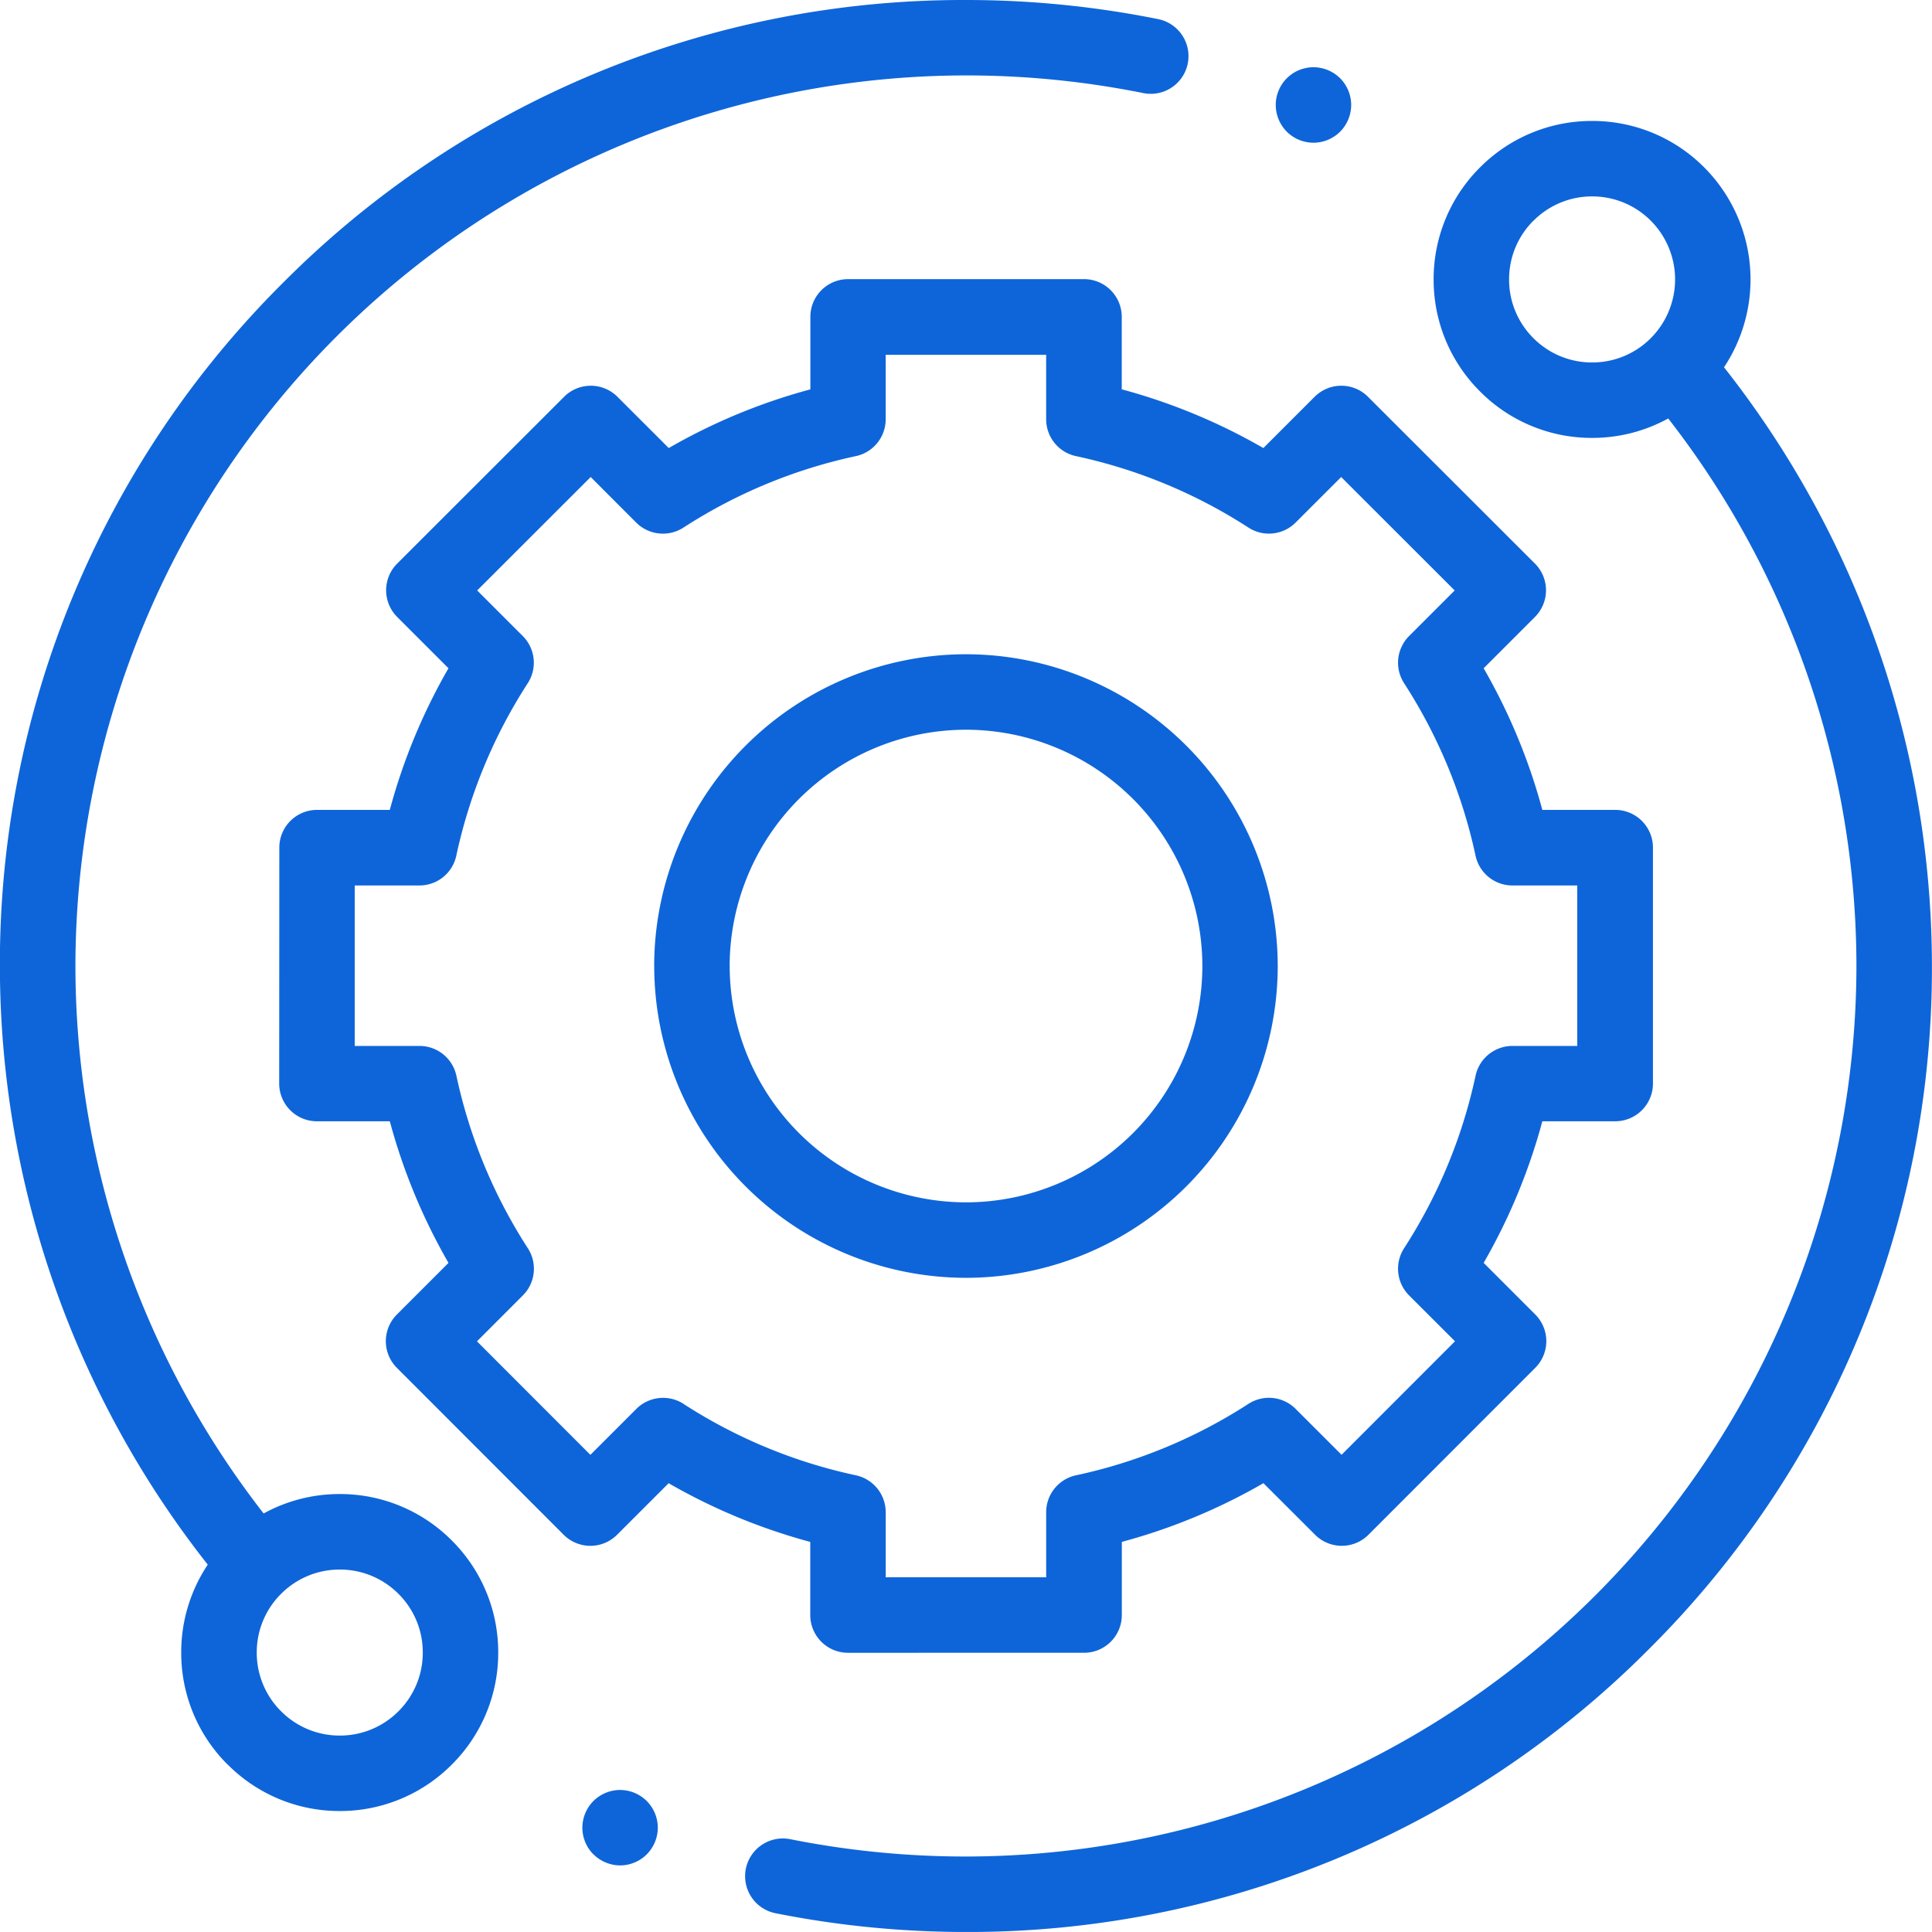
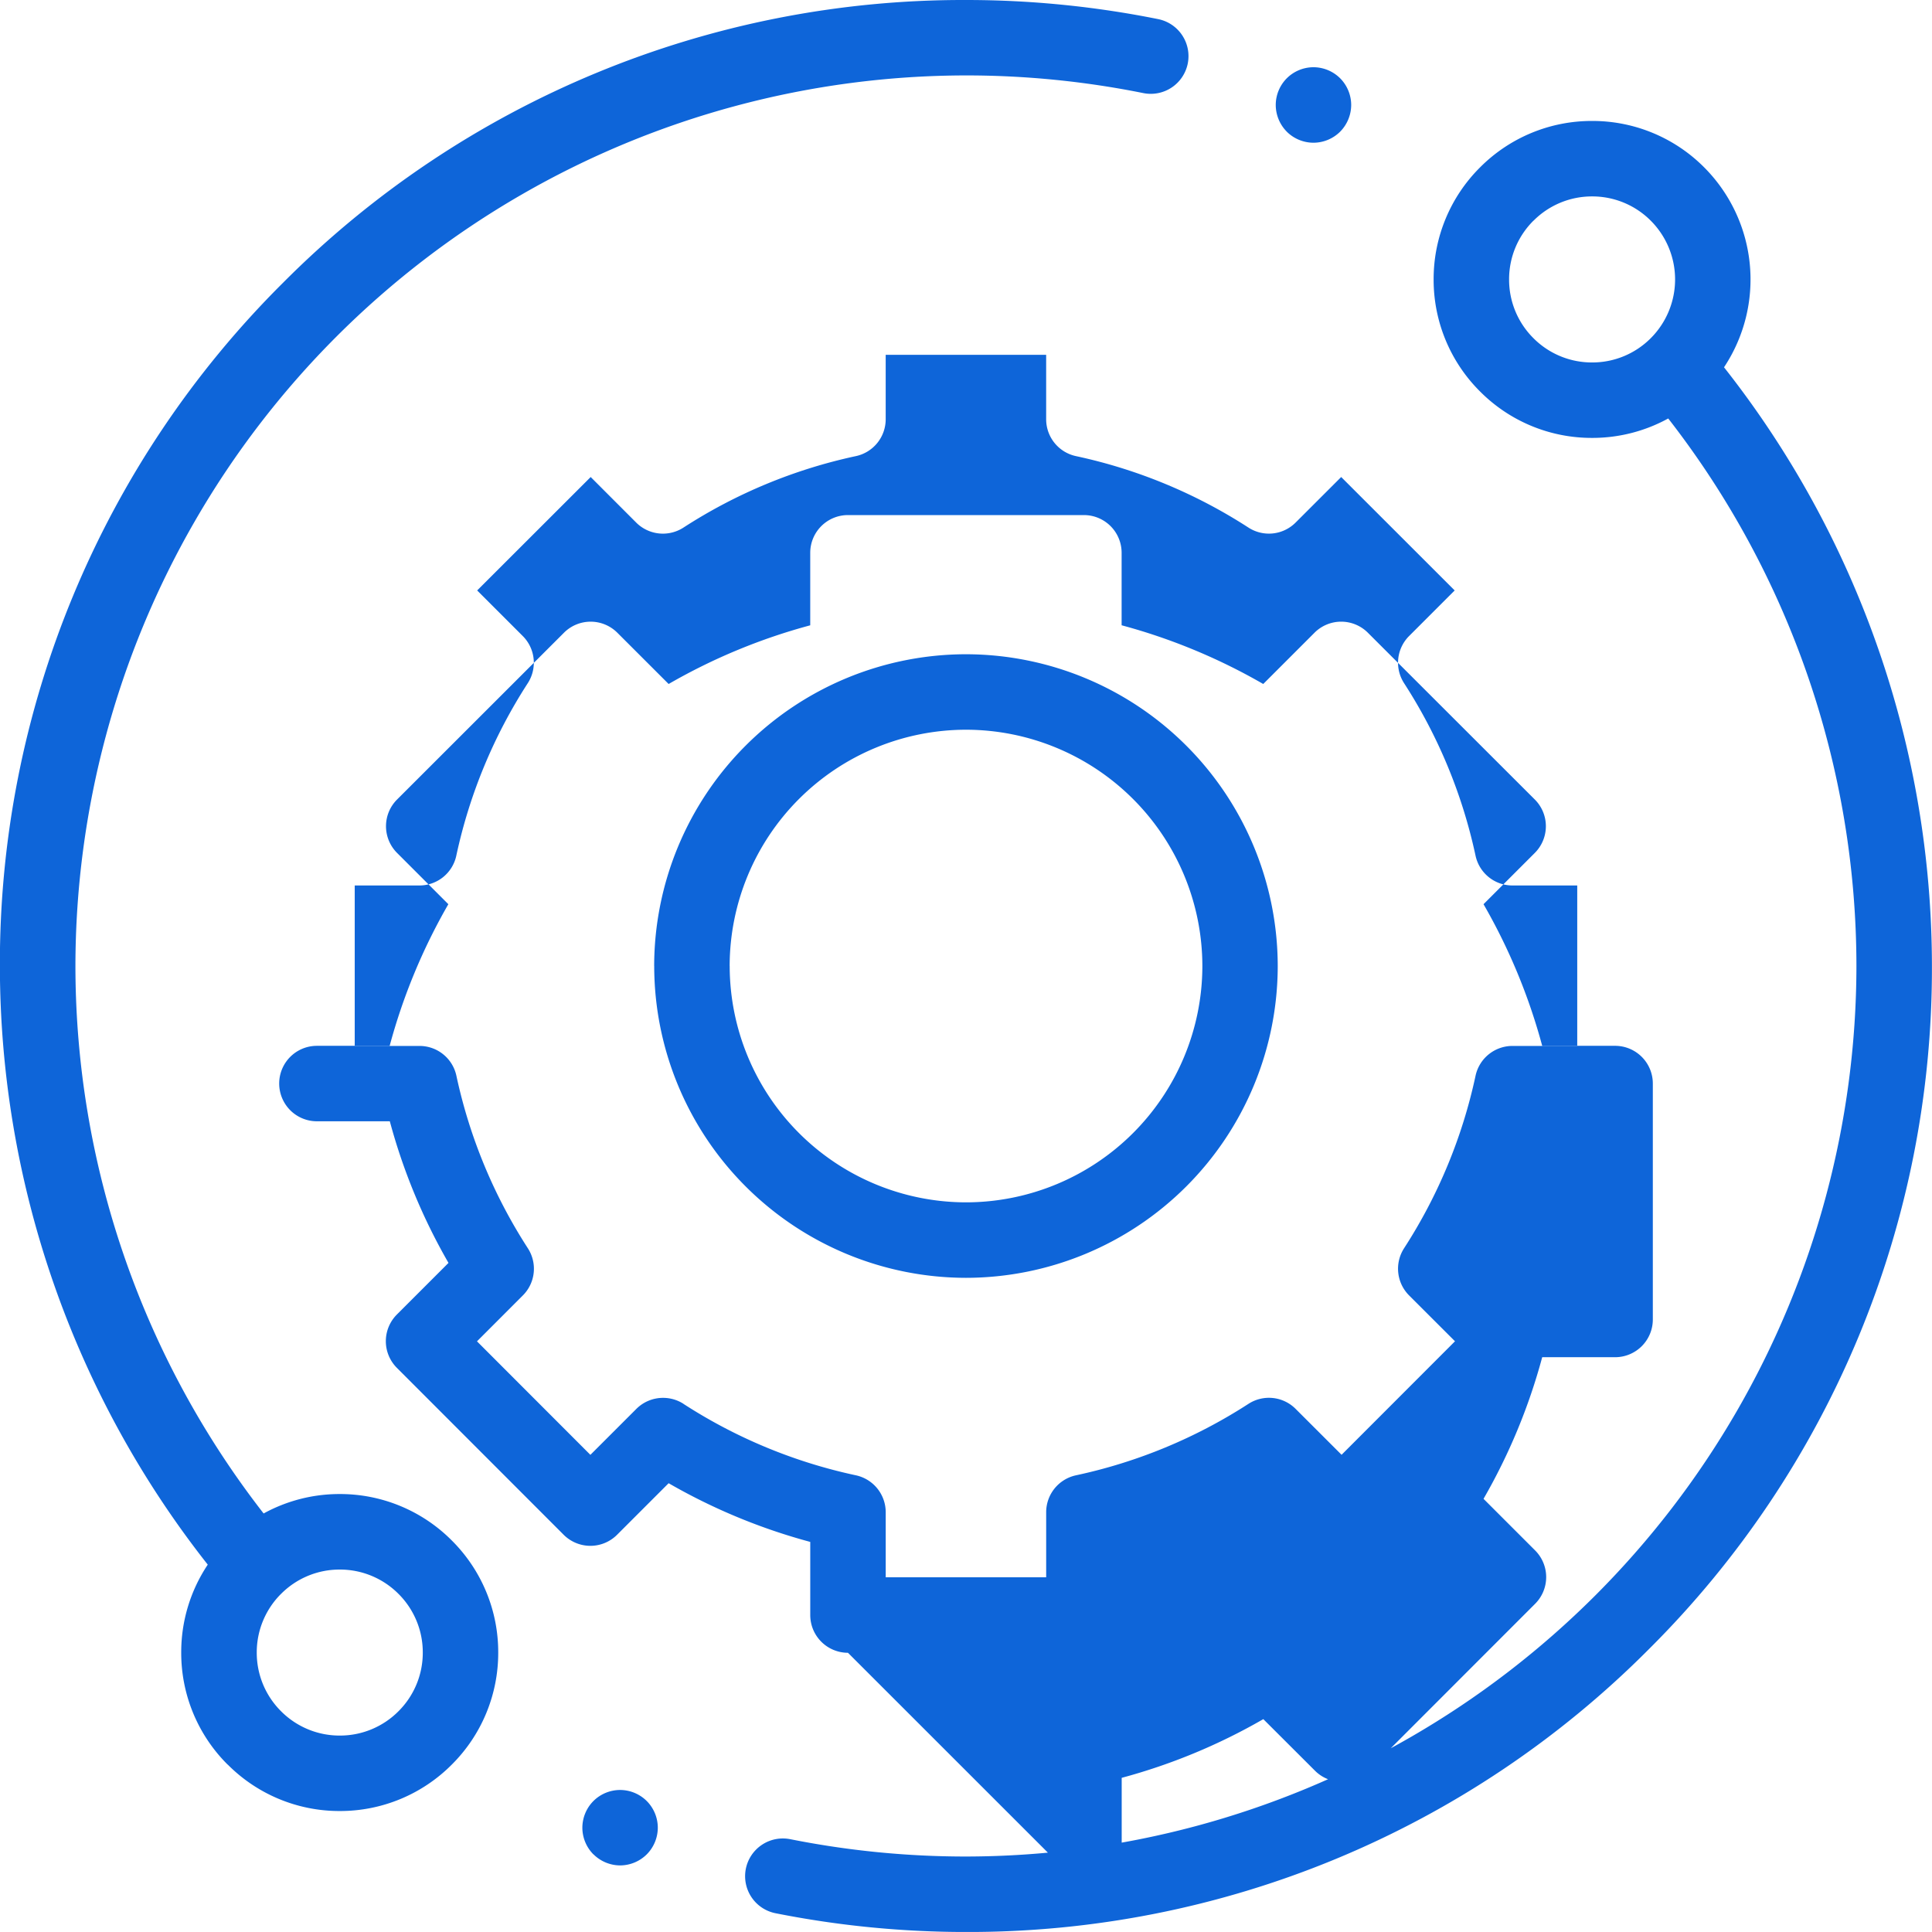
<svg xmlns="http://www.w3.org/2000/svg" width="104.894" height="104.892" viewBox="0 0 104.894 104.892">
  <defs>
    <style>.a{fill:#0e65d9;}</style>
  </defs>
-   <path class="a" d="M-6025.9-3262.126a2.05,2.05,0,0,1-1.606-2.412,2.051,2.051,0,0,1,2.411-1.607,48.685,48.685,0,0,0,9.538.941,48.4,48.4,0,0,0,48.348-48.349,48.443,48.443,0,0,0-10.218-29.727,8.549,8.549,0,0,1-4.133,1.055,8.541,8.541,0,0,1-6.083-2.52,8.549,8.549,0,0,1-2.521-6.084,8.548,8.548,0,0,1,2.521-6.084,8.547,8.547,0,0,1,6.083-2.52,8.551,8.551,0,0,1,6.085,2.52,8.618,8.618,0,0,1,1.077,10.854,52.55,52.55,0,0,1,11.288,32.506,52.1,52.1,0,0,1-15.361,37.085,52.1,52.1,0,0,1-37.085,15.361A52.886,52.886,0,0,1-6025.9-3262.126Zm41.153-91.89a4.482,4.482,0,0,0-1.32,3.187,4.477,4.477,0,0,0,1.32,3.188,4.473,4.473,0,0,0,3.186,1.32,4.477,4.477,0,0,0,3.188-1.32,4.513,4.513,0,0,0,0-6.375,4.477,4.477,0,0,0-3.187-1.32A4.473,4.473,0,0,0-5984.742-3354.016Zm-51.035,88.695a2.062,2.062,0,0,1-.6-1.448,2.065,2.065,0,0,1,.6-1.448,2.061,2.061,0,0,1,1.448-.6,2.058,2.058,0,0,1,1.448.6,2.058,2.058,0,0,1,.6,1.448,2.061,2.061,0,0,1-.6,1.448,2.064,2.064,0,0,1-1.448.6A2.067,2.067,0,0,1-6035.777-3265.322Zm-19.858-4.873a8.548,8.548,0,0,1-2.521-6.084,8.552,8.552,0,0,1,1.441-4.773,52.546,52.546,0,0,1-11.286-32.5,52.1,52.1,0,0,1,15.361-37.085A52.1,52.1,0,0,1-6015.553-3366a52.821,52.821,0,0,1,10.439,1.039,2.051,2.051,0,0,1,1.6,2.415,2.049,2.049,0,0,1-2.414,1.6,48.669,48.669,0,0,0-9.628-.959,48.4,48.4,0,0,0-48.349,48.35,48.443,48.443,0,0,0,10.218,29.726,8.549,8.549,0,0,1,4.133-1.055,8.548,8.548,0,0,1,6.083,2.521,8.548,8.548,0,0,1,2.521,6.084,8.548,8.548,0,0,1-2.521,6.084,8.548,8.548,0,0,1-6.083,2.521A8.548,8.548,0,0,1-6055.635-3270.195Zm2.9-9.271a4.476,4.476,0,0,0-1.32,3.187,4.476,4.476,0,0,0,1.32,3.187,4.477,4.477,0,0,0,3.188,1.32,4.474,4.474,0,0,0,3.186-1.32,4.476,4.476,0,0,0,1.32-3.187,4.476,4.476,0,0,0-1.32-3.187,4.481,4.481,0,0,0-3.186-1.319A4.476,4.476,0,0,0-6052.738-3279.466Zm30.779,3.2a2.049,2.049,0,0,1-2.048-2.048v-3.972a32.092,32.092,0,0,1-7.689-3.187l-2.8,2.8a2.049,2.049,0,0,1-1.448.6,2.056,2.056,0,0,1-1.45-.6l-9.054-9.061a2.048,2.048,0,0,1,0-2.9l2.8-2.8a32.1,32.1,0,0,1-3.186-7.689h-3.958a2.049,2.049,0,0,1-1.448-.6,2.056,2.056,0,0,1-.6-1.45l.007-12.81a2.048,2.048,0,0,1,2.048-2.047h3.95a32.091,32.091,0,0,1,3.186-7.689l-2.785-2.785a2.052,2.052,0,0,1-.6-1.45,2.048,2.048,0,0,1,.6-1.448l9.061-9.055a2.049,2.049,0,0,1,2.9,0l2.784,2.782a31.984,31.984,0,0,1,7.688-3.186v-3.937a2.049,2.049,0,0,1,2.048-2.048h12.81a2.048,2.048,0,0,1,2.048,2.048v3.935a32.044,32.044,0,0,1,7.689,3.188l2.782-2.782a2.048,2.048,0,0,1,2.9,0l9.063,9.055a2.048,2.048,0,0,1,.6,1.448,2.052,2.052,0,0,1-.6,1.45l-2.785,2.785a32.091,32.091,0,0,1,3.186,7.689h3.956a2.049,2.049,0,0,1,2.05,2.048v12.81a2.049,2.049,0,0,1-2.05,2.048h-3.956a32.1,32.1,0,0,1-3.186,7.689l2.8,2.8a2.048,2.048,0,0,1,0,2.9l-9.055,9.061a2.044,2.044,0,0,1-1.448.6,2.048,2.048,0,0,1-1.448-.6l-2.805-2.8a32.043,32.043,0,0,1-7.689,3.187v3.972a2.048,2.048,0,0,1-2.048,2.048Zm-8.934-13.516a28.033,28.033,0,0,0,9.364,3.88,2.051,2.051,0,0,1,1.619,2v3.536h8.712v-3.536a2.049,2.049,0,0,1,1.618-2,28.047,28.047,0,0,0,9.365-3.88,2.047,2.047,0,0,1,2.56.273l2.495,2.493,6.158-6.163-2.493-2.491a2.05,2.05,0,0,1-.271-2.561,28.068,28.068,0,0,0,3.88-9.364,2.05,2.05,0,0,1,2-1.619h3.521v-8.712h-3.521a2.047,2.047,0,0,1-2-1.617,28.087,28.087,0,0,0-3.88-9.365,2.049,2.049,0,0,1,.271-2.56l2.476-2.476-6.162-6.158-2.475,2.473a2.047,2.047,0,0,1-2.56.272,28.033,28.033,0,0,0-9.365-3.88,2.047,2.047,0,0,1-1.618-2v-3.5h-8.712v3.5a2.048,2.048,0,0,1-1.619,2,28.024,28.024,0,0,0-9.364,3.882,2.052,2.052,0,0,1-2.561-.272l-2.473-2.475-6.163,6.158,2.476,2.476a2.047,2.047,0,0,1,.271,2.56,28.078,28.078,0,0,0-3.88,9.365,2.047,2.047,0,0,1-2,1.617h-3.515l0,8.712h3.52a2.048,2.048,0,0,1,2,1.619,28.079,28.079,0,0,0,3.88,9.366,2.047,2.047,0,0,1-.271,2.56l-2.491,2.493,6.157,6.163,2.495-2.494a2.046,2.046,0,0,1,1.45-.6A2.046,2.046,0,0,1-6030.893-3289.783Zm-1.588-23.77a16.947,16.947,0,0,1,16.928-16.928,16.947,16.947,0,0,1,16.927,16.928,16.946,16.946,0,0,1-16.927,16.928A16.946,16.946,0,0,1-6032.481-3313.554Zm4.1,0a12.845,12.845,0,0,0,12.832,12.83,12.845,12.845,0,0,0,12.831-12.83,12.846,12.846,0,0,0-12.831-12.83A12.845,12.845,0,0,0-6028.385-3313.554Zm30.247-45.3a2.07,2.07,0,0,1-.6-1.451,2.063,2.063,0,0,1,.6-1.448,2.061,2.061,0,0,1,1.448-.6,2.062,2.062,0,0,1,1.448.6,2.065,2.065,0,0,1,.6,1.448,2.076,2.076,0,0,1-.6,1.451,2.062,2.062,0,0,1-1.448.6A2.061,2.061,0,0,1-5998.138-3358.852Z" transform="translate(6068 3366)" />
+   <path class="a" d="M-6025.9-3262.126a2.05,2.05,0,0,1-1.606-2.412,2.051,2.051,0,0,1,2.411-1.607,48.685,48.685,0,0,0,9.538.941,48.4,48.4,0,0,0,48.348-48.349,48.443,48.443,0,0,0-10.218-29.727,8.549,8.549,0,0,1-4.133,1.055,8.541,8.541,0,0,1-6.083-2.52,8.549,8.549,0,0,1-2.521-6.084,8.548,8.548,0,0,1,2.521-6.084,8.547,8.547,0,0,1,6.083-2.52,8.551,8.551,0,0,1,6.085,2.52,8.618,8.618,0,0,1,1.077,10.854,52.55,52.55,0,0,1,11.288,32.506,52.1,52.1,0,0,1-15.361,37.085,52.1,52.1,0,0,1-37.085,15.361A52.886,52.886,0,0,1-6025.9-3262.126Zm41.153-91.89a4.482,4.482,0,0,0-1.32,3.187,4.477,4.477,0,0,0,1.32,3.188,4.473,4.473,0,0,0,3.186,1.32,4.477,4.477,0,0,0,3.188-1.32,4.513,4.513,0,0,0,0-6.375,4.477,4.477,0,0,0-3.187-1.32A4.473,4.473,0,0,0-5984.742-3354.016Zm-51.035,88.695a2.062,2.062,0,0,1-.6-1.448,2.065,2.065,0,0,1,.6-1.448,2.061,2.061,0,0,1,1.448-.6,2.058,2.058,0,0,1,1.448.6,2.058,2.058,0,0,1,.6,1.448,2.061,2.061,0,0,1-.6,1.448,2.064,2.064,0,0,1-1.448.6A2.067,2.067,0,0,1-6035.777-3265.322Zm-19.858-4.873a8.548,8.548,0,0,1-2.521-6.084,8.552,8.552,0,0,1,1.441-4.773,52.546,52.546,0,0,1-11.286-32.5,52.1,52.1,0,0,1,15.361-37.085A52.1,52.1,0,0,1-6015.553-3366a52.821,52.821,0,0,1,10.439,1.039,2.051,2.051,0,0,1,1.6,2.415,2.049,2.049,0,0,1-2.414,1.6,48.669,48.669,0,0,0-9.628-.959,48.4,48.4,0,0,0-48.349,48.35,48.443,48.443,0,0,0,10.218,29.726,8.549,8.549,0,0,1,4.133-1.055,8.548,8.548,0,0,1,6.083,2.521,8.548,8.548,0,0,1,2.521,6.084,8.548,8.548,0,0,1-2.521,6.084,8.548,8.548,0,0,1-6.083,2.521A8.548,8.548,0,0,1-6055.635-3270.195Zm2.9-9.271a4.476,4.476,0,0,0-1.32,3.187,4.476,4.476,0,0,0,1.32,3.187,4.477,4.477,0,0,0,3.188,1.32,4.474,4.474,0,0,0,3.186-1.32,4.476,4.476,0,0,0,1.32-3.187,4.476,4.476,0,0,0-1.32-3.187,4.481,4.481,0,0,0-3.186-1.319A4.476,4.476,0,0,0-6052.738-3279.466Zm30.779,3.2a2.049,2.049,0,0,1-2.048-2.048v-3.972a32.092,32.092,0,0,1-7.689-3.187l-2.8,2.8a2.049,2.049,0,0,1-1.448.6,2.056,2.056,0,0,1-1.45-.6l-9.054-9.061a2.048,2.048,0,0,1,0-2.9l2.8-2.8a32.1,32.1,0,0,1-3.186-7.689h-3.958a2.049,2.049,0,0,1-1.448-.6,2.056,2.056,0,0,1-.6-1.45a2.048,2.048,0,0,1,2.048-2.047h3.95a32.091,32.091,0,0,1,3.186-7.689l-2.785-2.785a2.052,2.052,0,0,1-.6-1.45,2.048,2.048,0,0,1,.6-1.448l9.061-9.055a2.049,2.049,0,0,1,2.9,0l2.784,2.782a31.984,31.984,0,0,1,7.688-3.186v-3.937a2.049,2.049,0,0,1,2.048-2.048h12.81a2.048,2.048,0,0,1,2.048,2.048v3.935a32.044,32.044,0,0,1,7.689,3.188l2.782-2.782a2.048,2.048,0,0,1,2.9,0l9.063,9.055a2.048,2.048,0,0,1,.6,1.448,2.052,2.052,0,0,1-.6,1.45l-2.785,2.785a32.091,32.091,0,0,1,3.186,7.689h3.956a2.049,2.049,0,0,1,2.05,2.048v12.81a2.049,2.049,0,0,1-2.05,2.048h-3.956a32.1,32.1,0,0,1-3.186,7.689l2.8,2.8a2.048,2.048,0,0,1,0,2.9l-9.055,9.061a2.044,2.044,0,0,1-1.448.6,2.048,2.048,0,0,1-1.448-.6l-2.805-2.8a32.043,32.043,0,0,1-7.689,3.187v3.972a2.048,2.048,0,0,1-2.048,2.048Zm-8.934-13.516a28.033,28.033,0,0,0,9.364,3.88,2.051,2.051,0,0,1,1.619,2v3.536h8.712v-3.536a2.049,2.049,0,0,1,1.618-2,28.047,28.047,0,0,0,9.365-3.88,2.047,2.047,0,0,1,2.56.273l2.495,2.493,6.158-6.163-2.493-2.491a2.05,2.05,0,0,1-.271-2.561,28.068,28.068,0,0,0,3.88-9.364,2.05,2.05,0,0,1,2-1.619h3.521v-8.712h-3.521a2.047,2.047,0,0,1-2-1.617,28.087,28.087,0,0,0-3.88-9.365,2.049,2.049,0,0,1,.271-2.56l2.476-2.476-6.162-6.158-2.475,2.473a2.047,2.047,0,0,1-2.56.272,28.033,28.033,0,0,0-9.365-3.88,2.047,2.047,0,0,1-1.618-2v-3.5h-8.712v3.5a2.048,2.048,0,0,1-1.619,2,28.024,28.024,0,0,0-9.364,3.882,2.052,2.052,0,0,1-2.561-.272l-2.473-2.475-6.163,6.158,2.476,2.476a2.047,2.047,0,0,1,.271,2.56,28.078,28.078,0,0,0-3.88,9.365,2.047,2.047,0,0,1-2,1.617h-3.515l0,8.712h3.52a2.048,2.048,0,0,1,2,1.619,28.079,28.079,0,0,0,3.88,9.366,2.047,2.047,0,0,1-.271,2.56l-2.491,2.493,6.157,6.163,2.495-2.494a2.046,2.046,0,0,1,1.45-.6A2.046,2.046,0,0,1-6030.893-3289.783Zm-1.588-23.77a16.947,16.947,0,0,1,16.928-16.928,16.947,16.947,0,0,1,16.927,16.928,16.946,16.946,0,0,1-16.927,16.928A16.946,16.946,0,0,1-6032.481-3313.554Zm4.1,0a12.845,12.845,0,0,0,12.832,12.83,12.845,12.845,0,0,0,12.831-12.83,12.846,12.846,0,0,0-12.831-12.83A12.845,12.845,0,0,0-6028.385-3313.554Zm30.247-45.3a2.07,2.07,0,0,1-.6-1.451,2.063,2.063,0,0,1,.6-1.448,2.061,2.061,0,0,1,1.448-.6,2.062,2.062,0,0,1,1.448.6,2.065,2.065,0,0,1,.6,1.448,2.076,2.076,0,0,1-.6,1.451,2.062,2.062,0,0,1-1.448.6A2.061,2.061,0,0,1-5998.138-3358.852Z" transform="translate(6068 3366)" />
</svg>